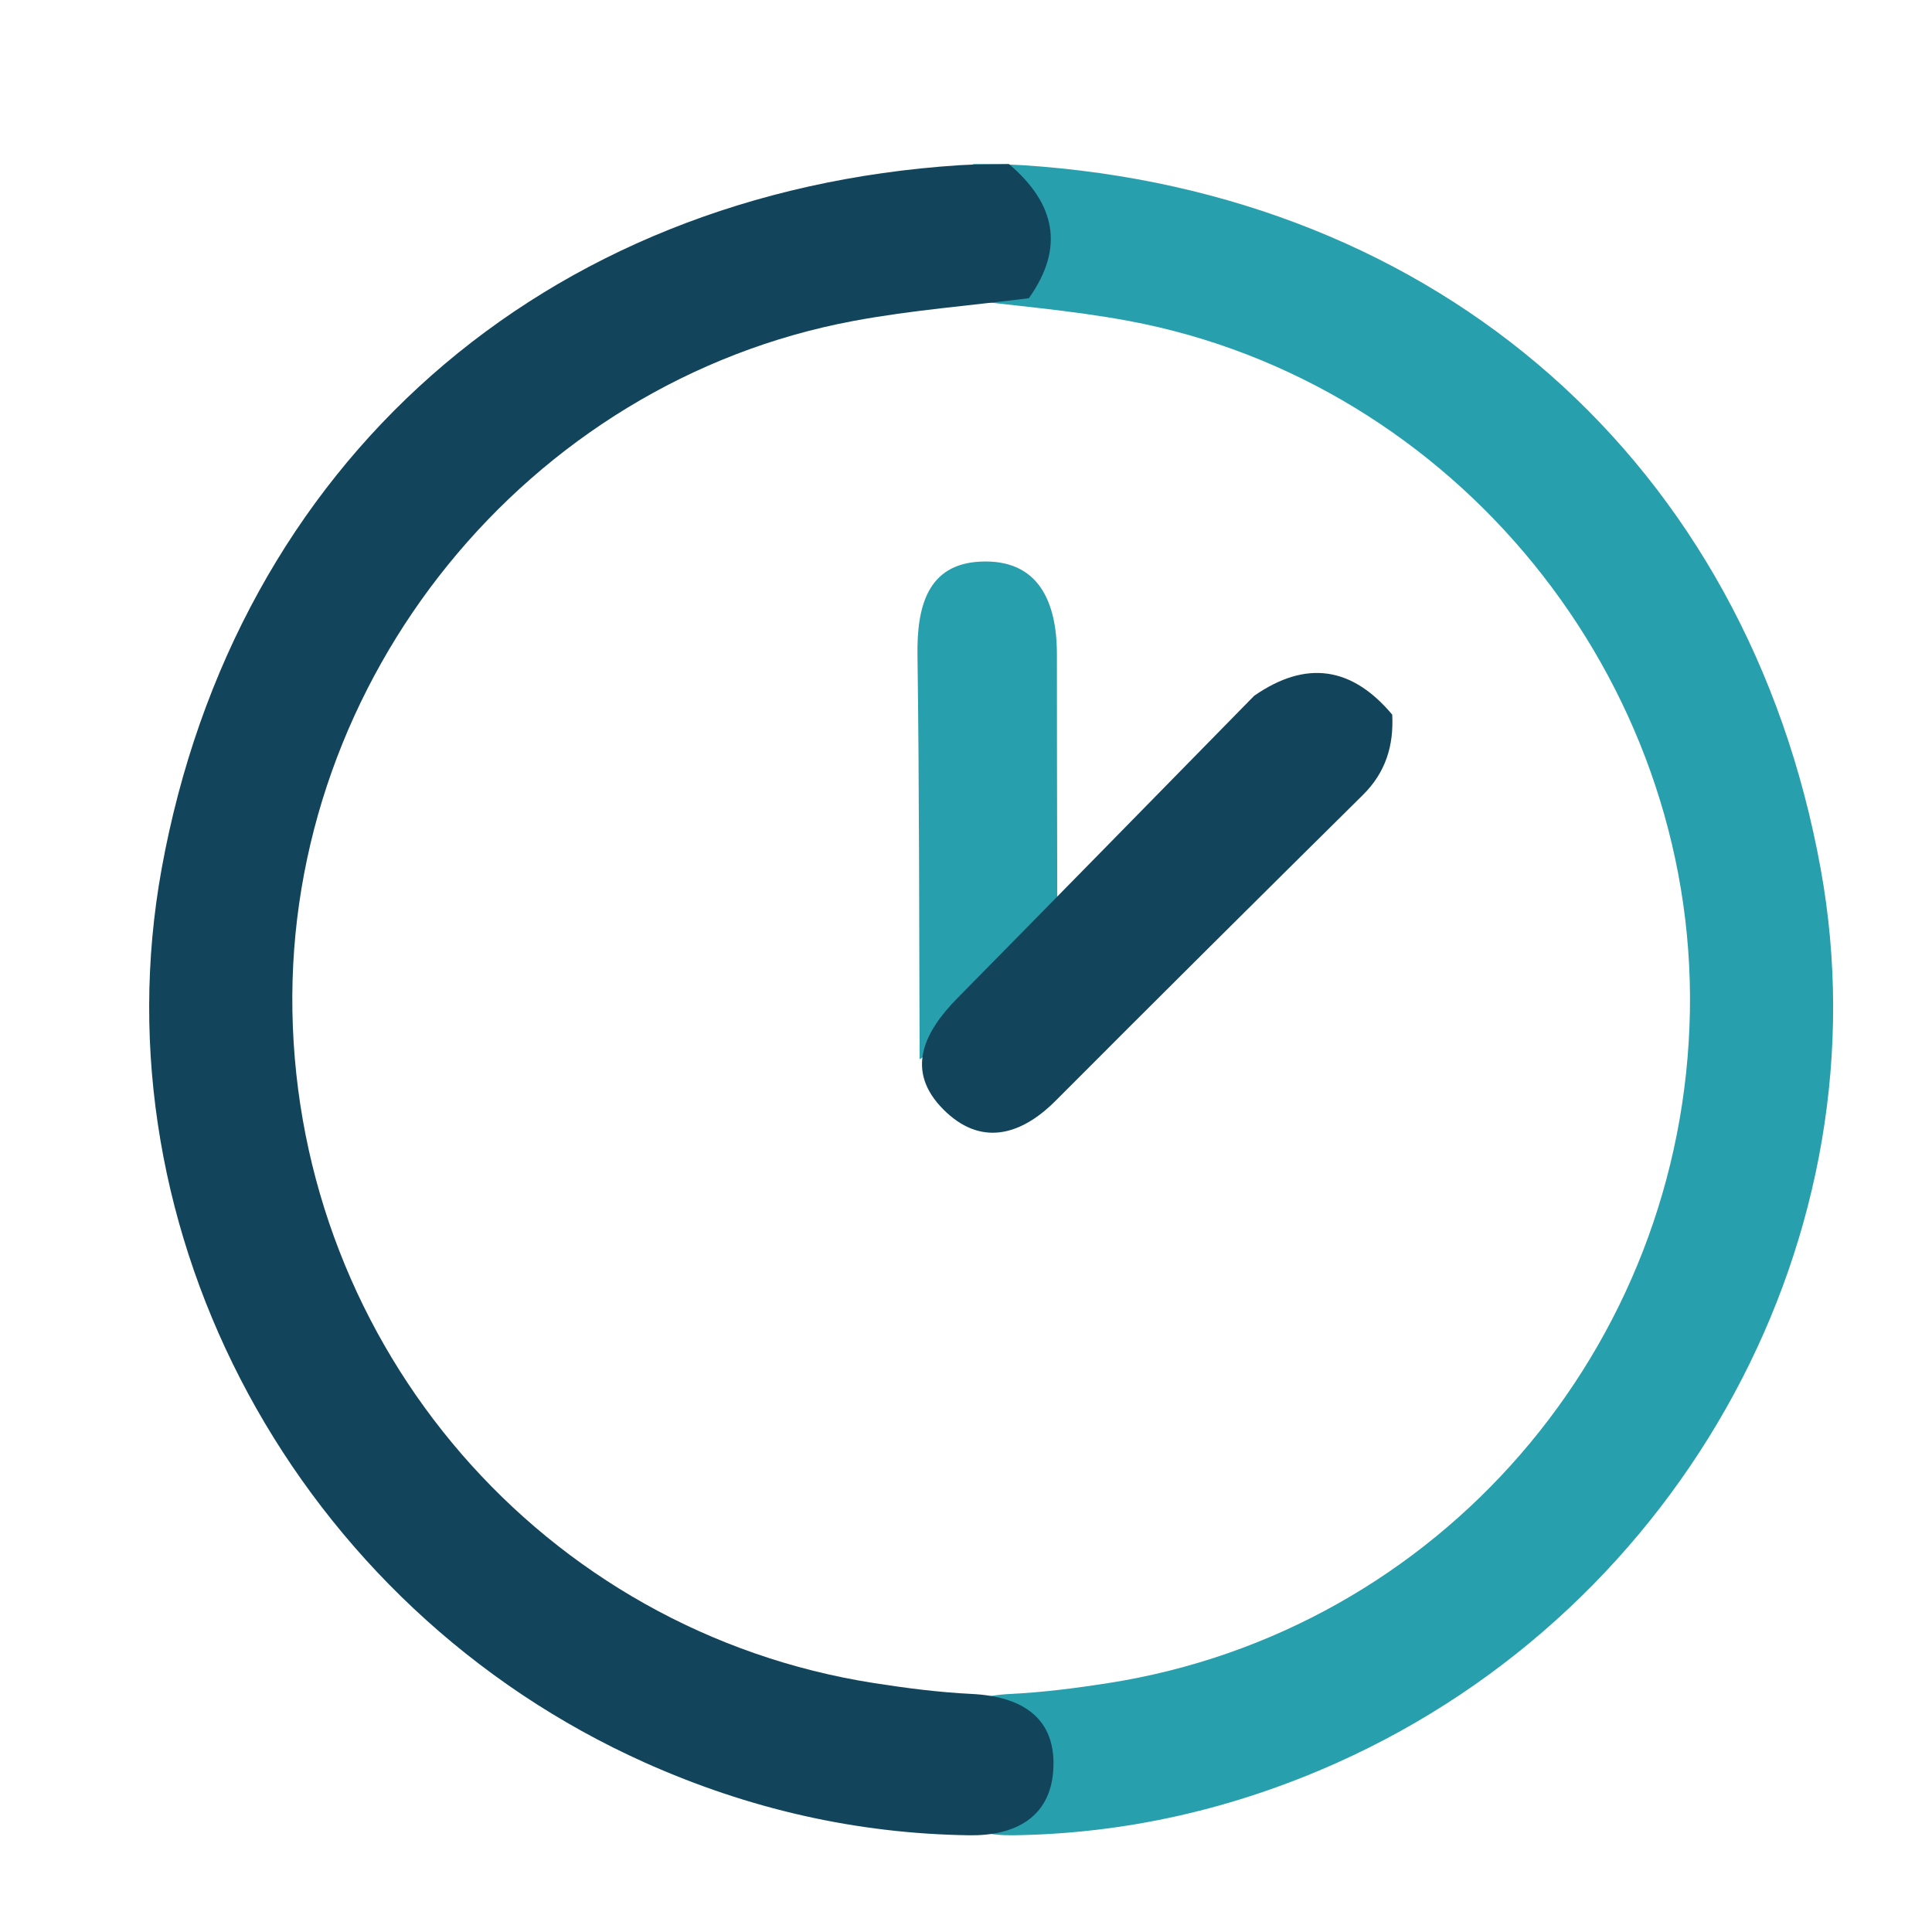
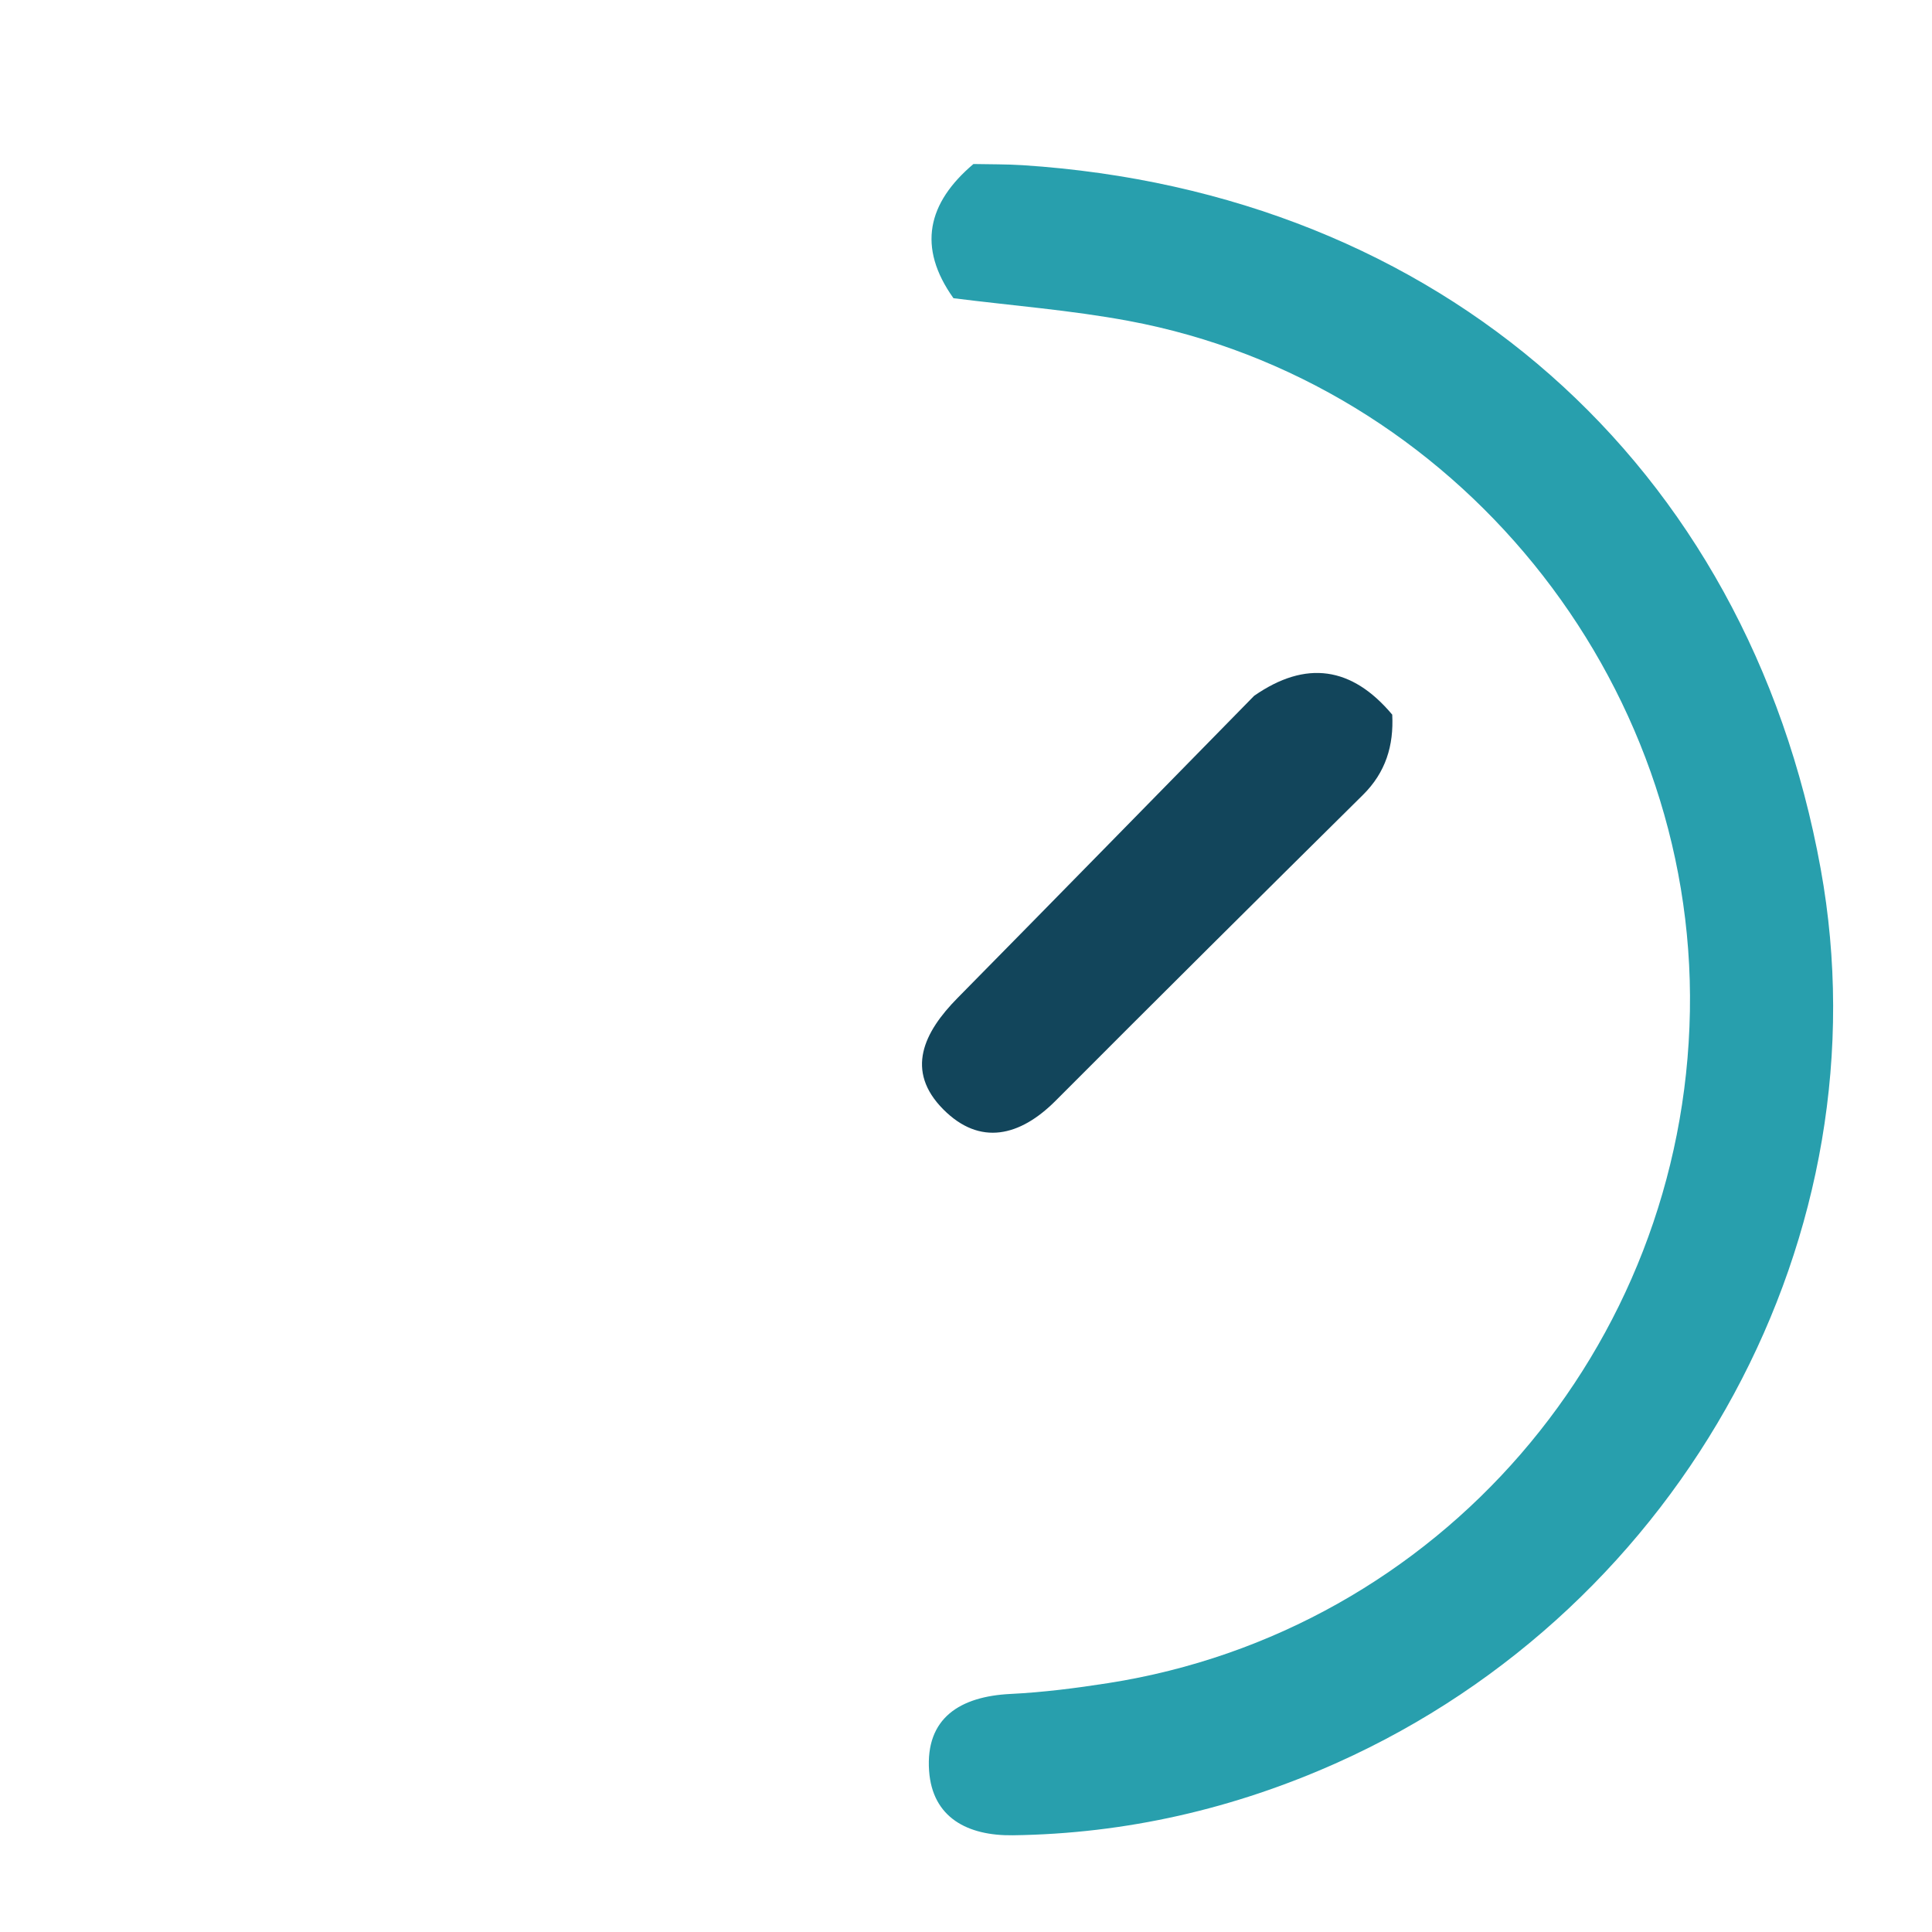
<svg xmlns="http://www.w3.org/2000/svg" version="1.1" id="Capa_1" x="0px" y="0px" width="850.39px" height="850.39px" viewBox="0 0 850.39 850.39" enable-background="new 0 0 850.39 850.39" xml:space="preserve">
  <path fill-rule="evenodd" clip-rule="evenodd" fill="#289FAD" d="M419.679,131.261c25.717,3.258,51.668,5.253,77.105,9.99  c143.646,26.8,249.622,157.542,247.045,303.872c-2.606,148.164-110.613,273.009-256.049,295.715  c-14.243,2.226-28.628,4.067-43.012,4.771c-22.109,1.087-37.458,10.545-35.819,33.836c1.451,20.654,16.995,28.651,36.881,28.371  c49.816-0.679,97.379-11.639,142.734-31.942c152.93-68.508,241.923-233.181,212.836-393.416  C769.003,203.963,633.695,84.602,450.189,72.714c-7.213-0.467-14.466-0.366-21.724-0.519  C408.246,89.323,403.637,108.757,419.679,131.261z" />
-   <path fill-rule="evenodd" clip-rule="evenodd" fill="#289FAD" d="M465.565,474.56c-17.751-21.166-37.987-24.142-60.783-8.29  c-0.247-59.3-0.124-118.597-0.94-177.888c-0.288-21.022,4.174-40.095,27.751-41.183c25.483-1.181,33.615,17.645,33.615,40.768  C465.209,350.16,465.43,412.362,465.565,474.56z" />
  <path fill-rule="evenodd" clip-rule="evenodd" fill="#12455B" d="M612.806,314.56c0.704,13.603-2.861,25.41-12.903,35.335  c-45.229,44.735-90.355,89.572-135.269,134.615c-15.688,15.729-33.286,19.999-49.381,3.845c-17.01-17.063-8.573-34.082,6.206-49.066  c43.612-44.242,87.053-88.673,130.563-133.019C574.818,290.418,595.055,293.394,612.806,314.56z" />
-   <path fill-rule="evenodd" clip-rule="evenodd" fill="#12455B" d="M452.858,131.261c-25.717,3.258-51.668,5.253-77.105,9.99  c-143.646,26.8-249.622,157.542-247.045,303.872c2.606,148.164,110.613,273.009,256.049,295.715  c14.244,2.226,28.628,4.067,43.012,4.771c22.109,1.087,37.458,10.545,35.819,33.836c-1.451,20.654-16.995,28.651-36.881,28.371  c-49.816-0.679-97.378-11.639-142.735-31.942C131.042,707.366,42.05,542.693,71.137,382.458  C103.534,203.963,238.842,84.602,422.348,72.714c7.212-0.467,14.465-0.366,21.723-0.519  C464.291,89.323,468.9,108.757,452.858,131.261z" />
</svg>